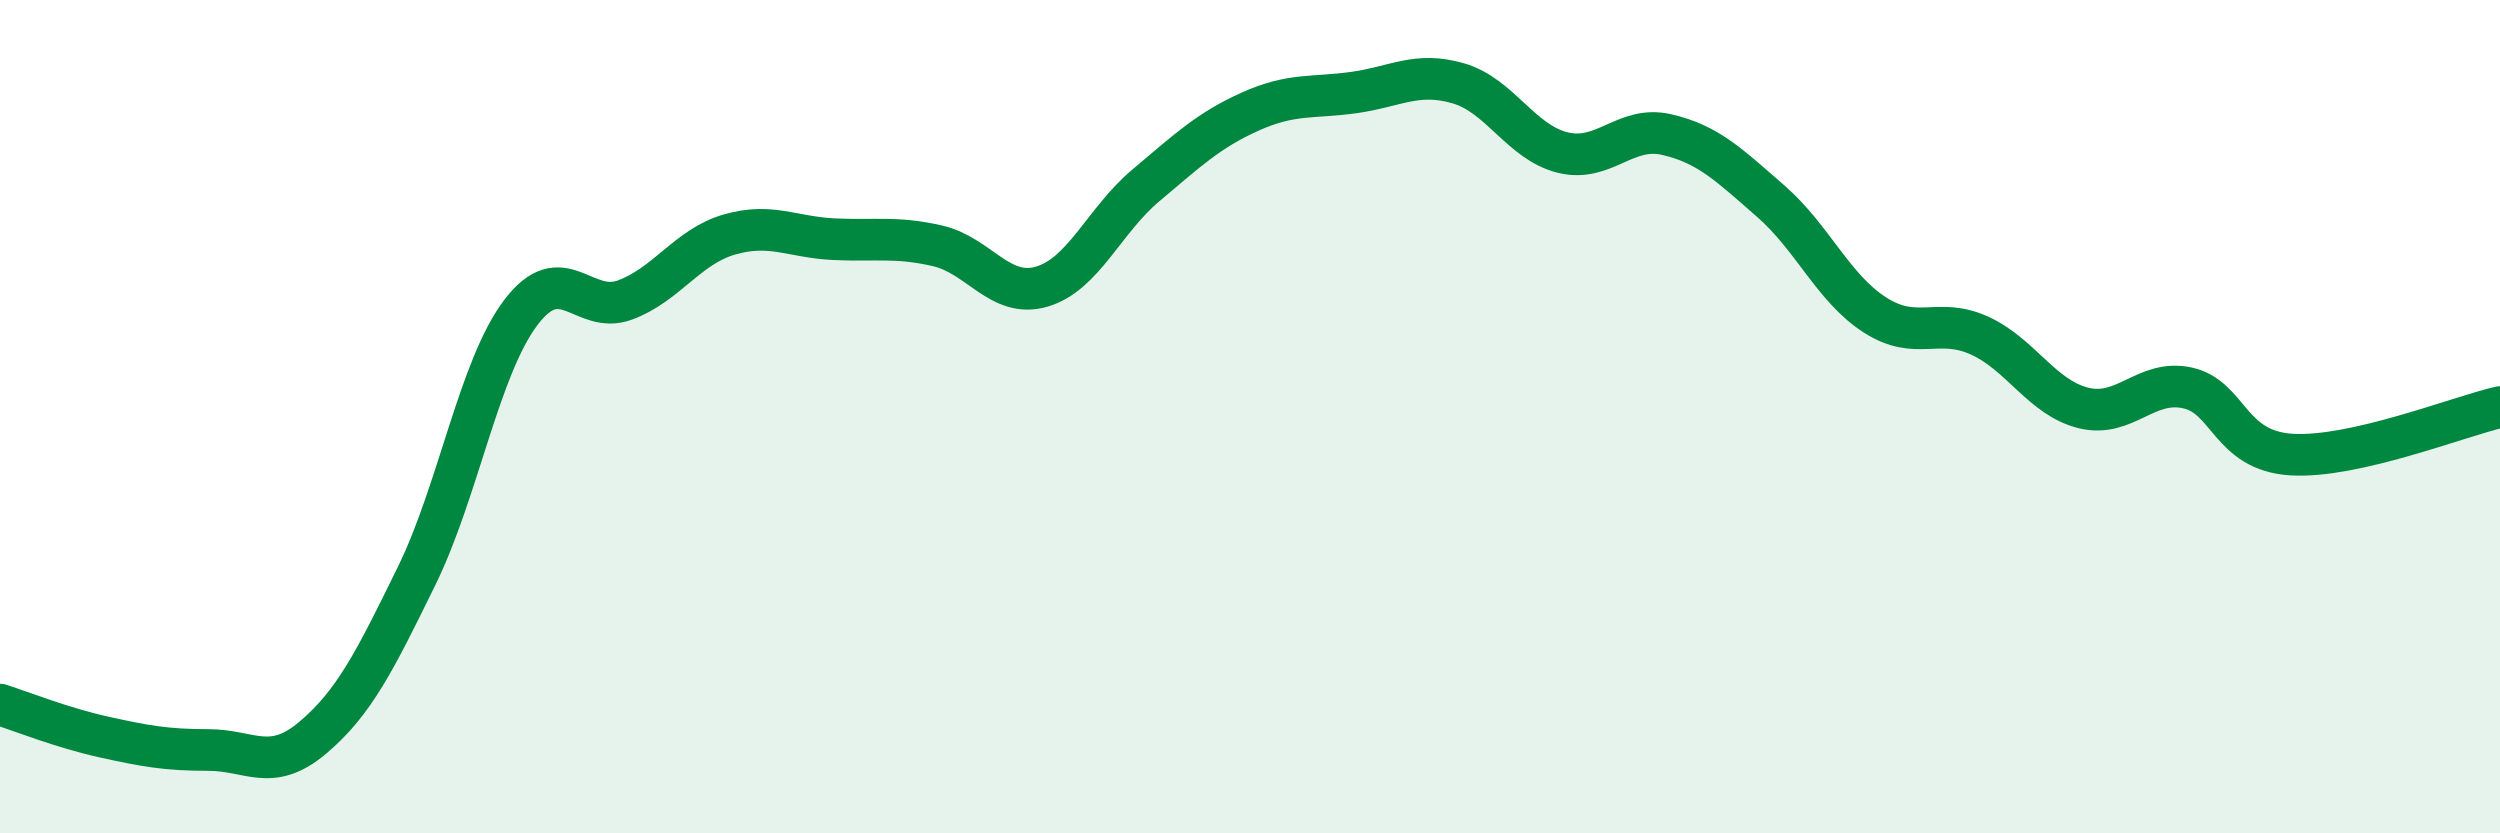
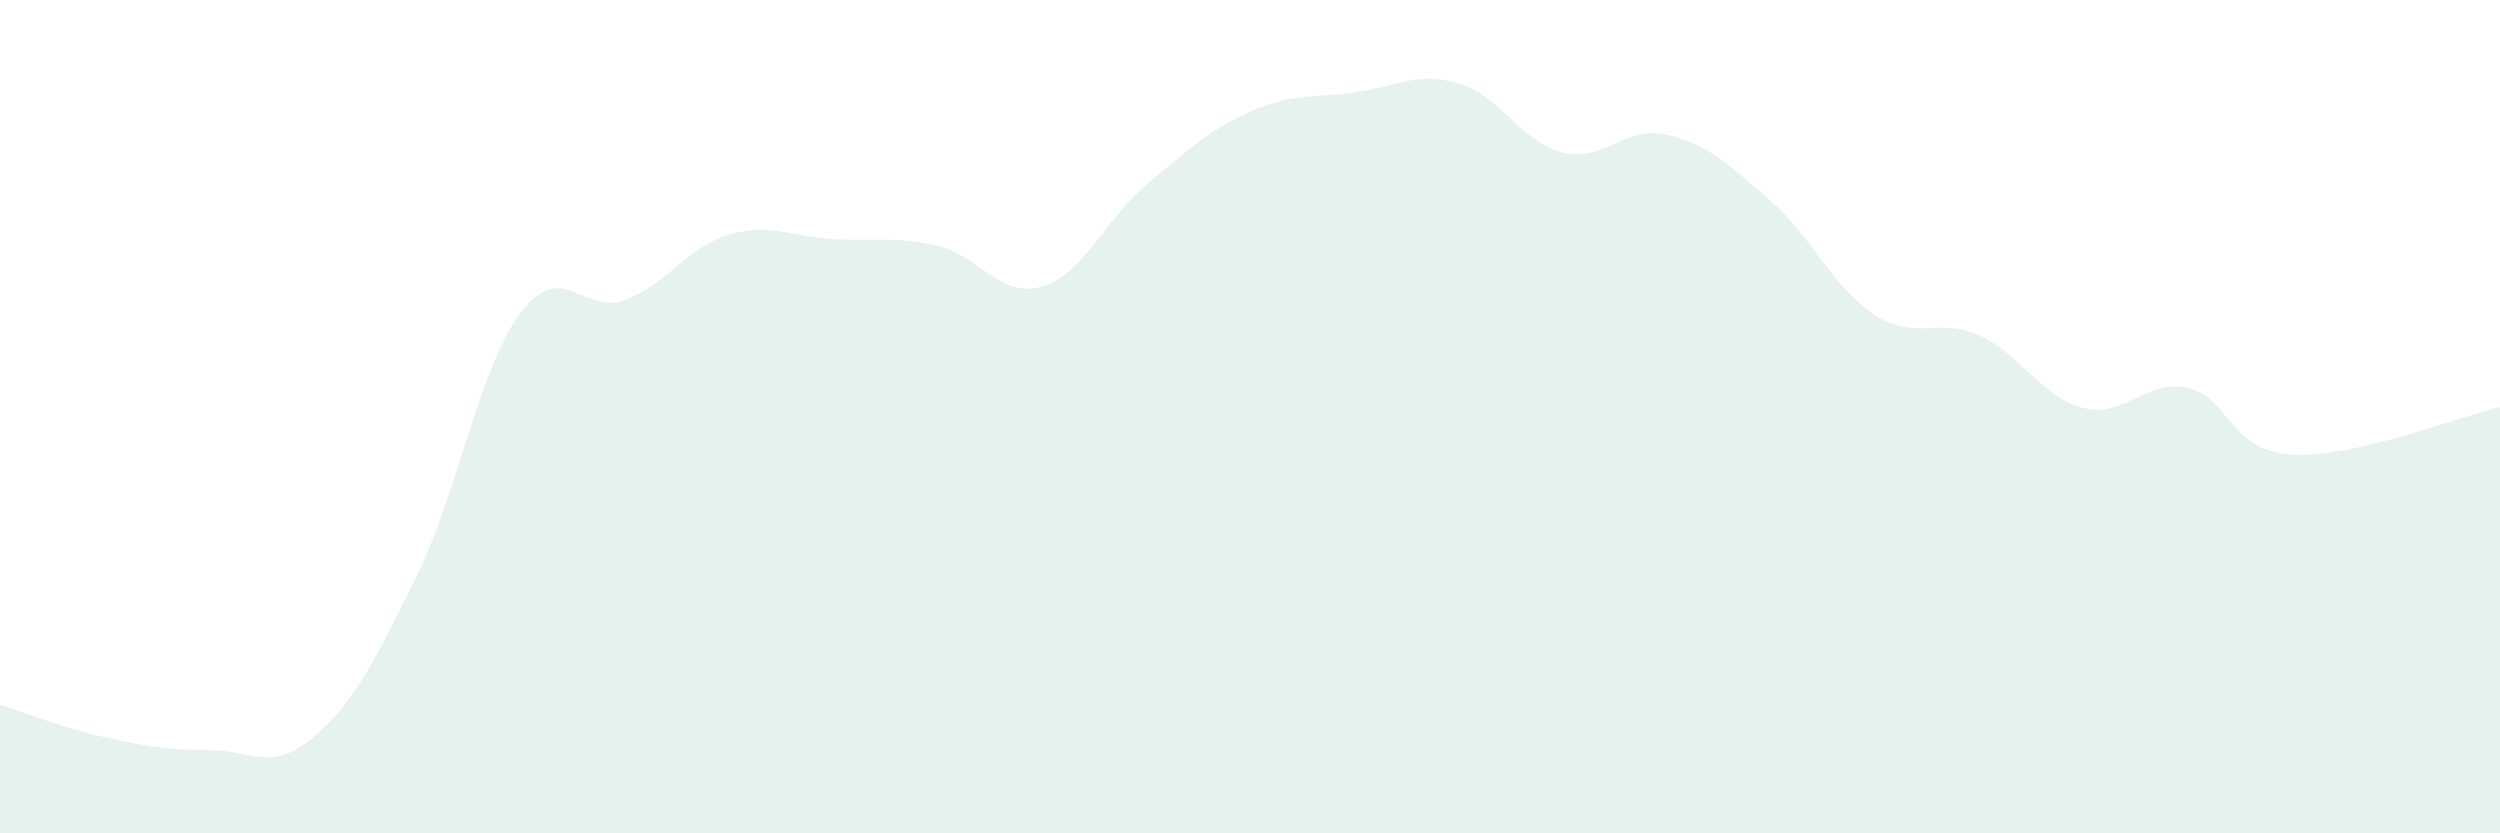
<svg xmlns="http://www.w3.org/2000/svg" width="60" height="20" viewBox="0 0 60 20">
  <path d="M 0,16.91 C 0.5,17.07 1.5,17.47 2.5,17.69 C 3.5,17.91 4,18 5,18 C 6,18 6.5,18.55 7.5,17.71 C 8.5,16.87 9,15.86 10,13.82 C 11,11.78 11.5,8.82 12.5,7.5 C 13.5,6.18 14,7.57 15,7.2 C 16,6.83 16.5,5.92 17.5,5.63 C 18.5,5.34 19,5.69 20,5.74 C 21,5.79 21.5,5.67 22.5,5.9 C 23.5,6.13 24,7.17 25,6.88 C 26,6.59 26.5,5.29 27.5,4.45 C 28.5,3.61 29,3.13 30,2.68 C 31,2.23 31.5,2.36 32.5,2.22 C 33.5,2.08 34,1.71 35,2 C 36,2.29 36.5,3.41 37.5,3.66 C 38.5,3.91 39,3 40,3.23 C 41,3.46 41.5,3.96 42.5,4.83 C 43.5,5.7 44,6.92 45,7.56 C 46,8.2 46.5,7.6 47.5,8.05 C 48.5,8.5 49,9.54 50,9.79 C 51,10.04 51.5,9.09 52.5,9.31 C 53.5,9.53 53.5,10.82 55,10.91 C 56.5,11 59,10 60,9.77L60 20L0 20Z" fill="#008740" opacity="0.1" stroke-linecap="round" stroke-linejoin="round" />
-   <path d="M 0,16.91 C 0.5,17.07 1.5,17.47 2.5,17.69 C 3.5,17.91 4,18 5,18 C 6,18 6.5,18.55 7.5,17.71 C 8.5,16.87 9,15.86 10,13.82 C 11,11.78 11.5,8.82 12.5,7.5 C 13.5,6.18 14,7.57 15,7.2 C 16,6.83 16.5,5.92 17.5,5.63 C 18.5,5.34 19,5.69 20,5.74 C 21,5.79 21.5,5.67 22.5,5.9 C 23.5,6.13 24,7.17 25,6.88 C 26,6.59 26.5,5.29 27.5,4.45 C 28.5,3.61 29,3.13 30,2.68 C 31,2.23 31.5,2.36 32.5,2.22 C 33.5,2.08 34,1.71 35,2 C 36,2.29 36.5,3.41 37.5,3.66 C 38.5,3.91 39,3 40,3.23 C 41,3.46 41.5,3.96 42.5,4.83 C 43.5,5.7 44,6.92 45,7.56 C 46,8.2 46.5,7.6 47.5,8.05 C 48.5,8.5 49,9.54 50,9.79 C 51,10.04 51.5,9.09 52.5,9.31 C 53.5,9.53 53.5,10.82 55,10.91 C 56.5,11 59,10 60,9.77" stroke="#008740" stroke-width="1" fill="none" stroke-linecap="round" stroke-linejoin="round" />
</svg>